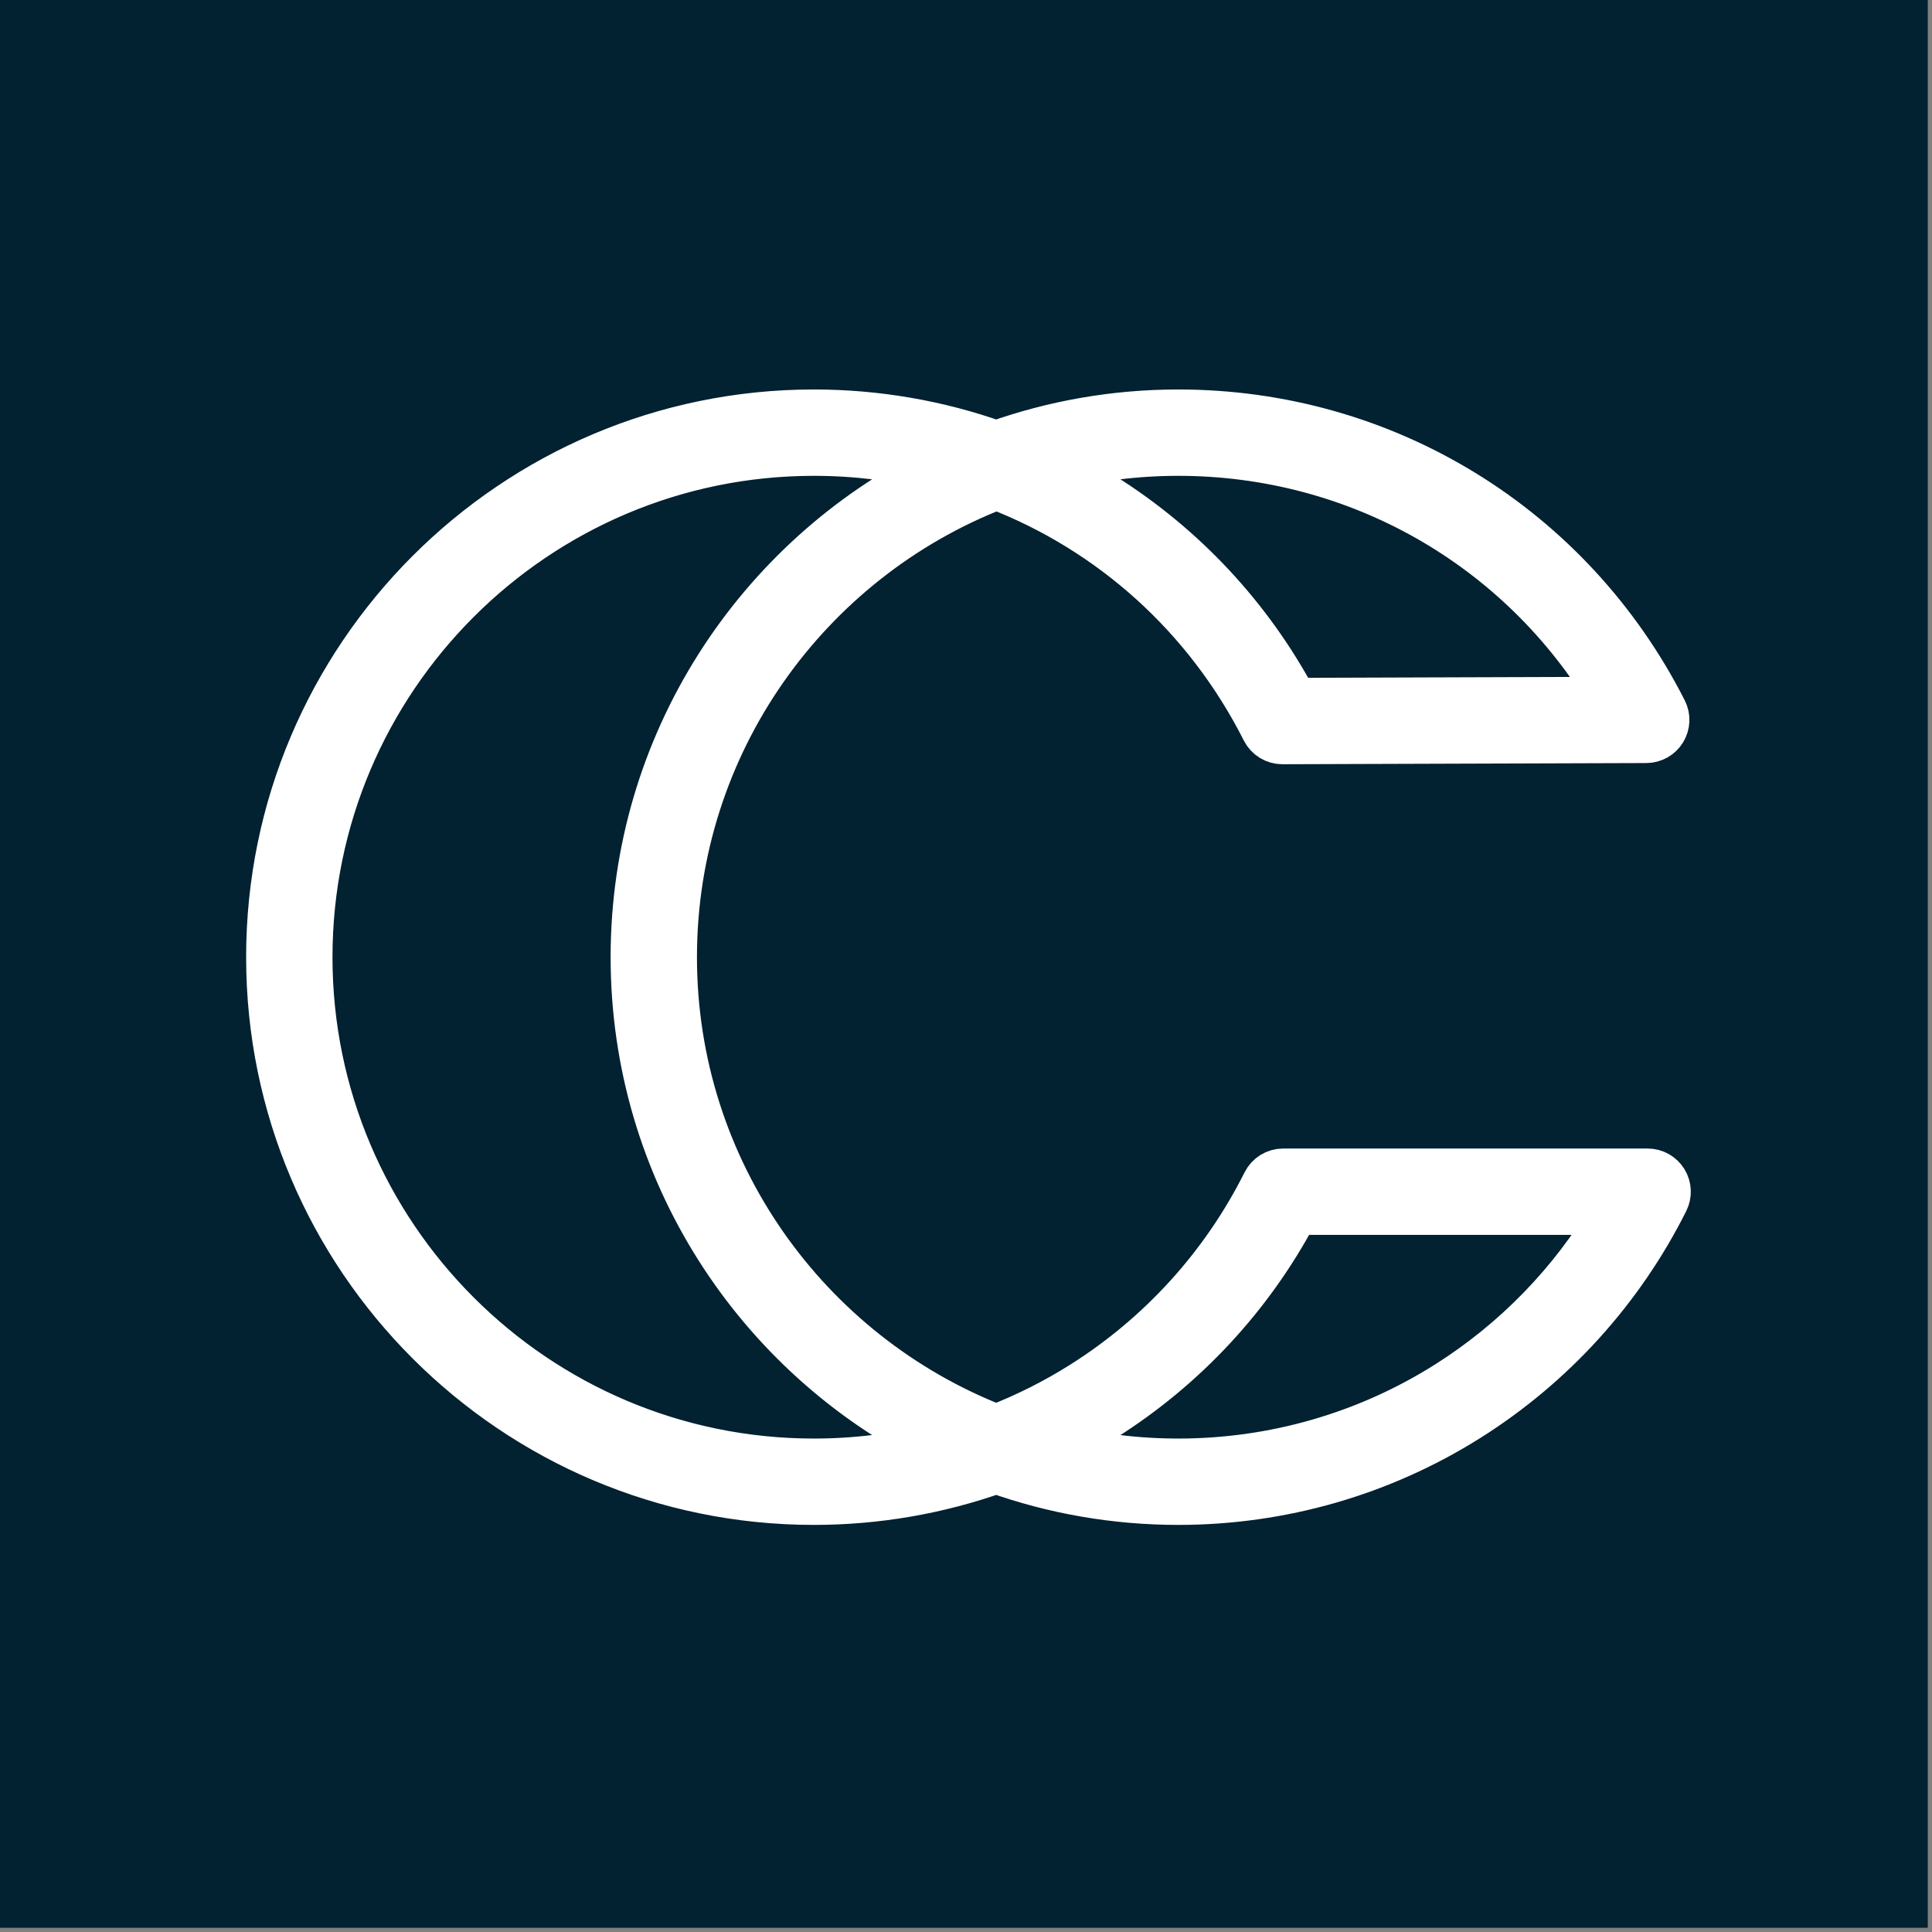
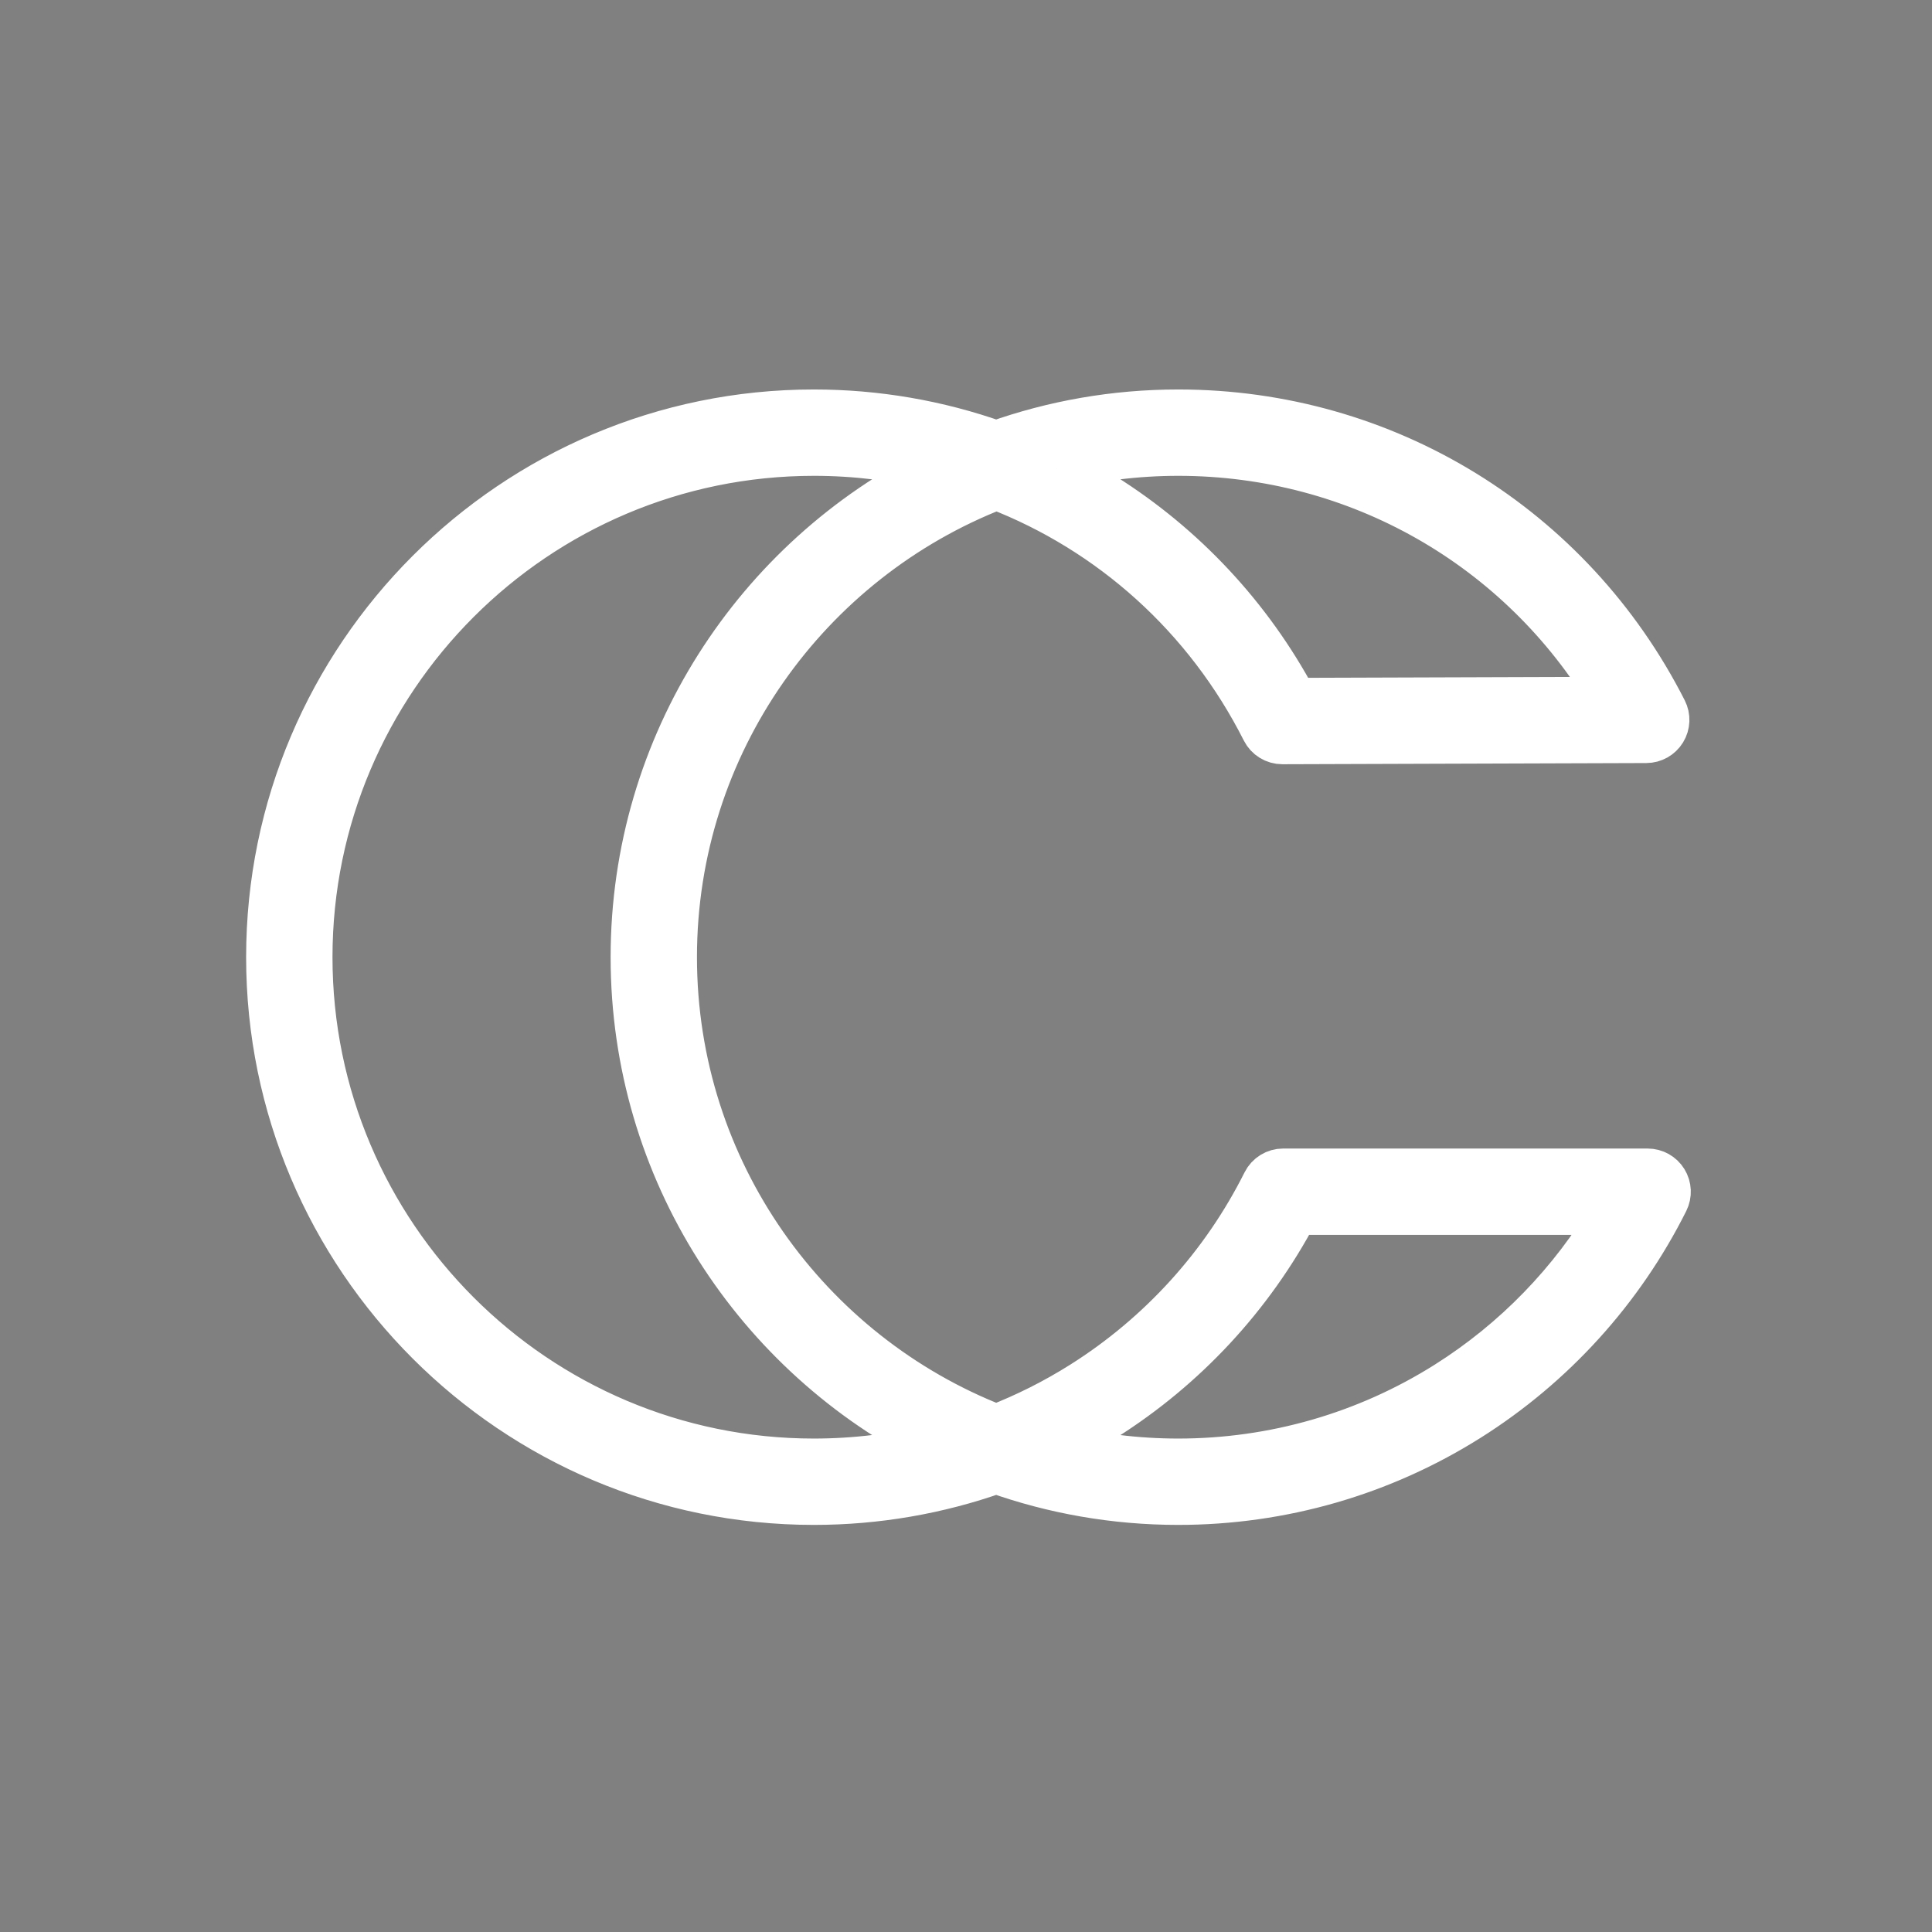
<svg xmlns="http://www.w3.org/2000/svg" width="100%" height="100%" viewBox="0 0 323 323" version="1.1" xml:space="preserve" style="fill-rule:evenodd;clip-rule:evenodd;stroke-linejoin:round;stroke-miterlimit:2;">
  <rect x="0" y="0" width="323" height="323" fill="#808080" stroke="none" />
-   <rect x="0" y="0" width="322.294" height="322.294" style="fill:#022131;" />
  <path d="M176.657,78.332c2.682,1.335 5.306,2.806 7.859,4.409c13.484,8.471 24.511,20.296 32.004,34.29l52.77,-0.173c-15.171,-25.439 -42.365,-41.011 -72.29,-41.011c-7.012,-0 -13.826,0.862 -20.343,2.485m-40.594,-2.485c-46.417,-0 -84.181,37.764 -84.181,84.181c0,46.418 37.764,84.181 84.181,84.181c6.922,-0 13.764,-0.844 20.388,-2.491c-30.002,-14.952 -50.659,-45.953 -50.659,-81.69c0,-35.748 20.67,-66.758 50.688,-81.704c-6.575,-1.626 -13.421,-2.477 -20.417,-2.477m40.594,165.878c6.517,1.623 13.331,2.484 20.343,2.484c15.927,-0 31.431,-4.467 44.836,-12.92c11.409,-7.194 20.902,-16.988 27.715,-28.539l-52.884,-0.001c-7.47,14.069 -18.502,25.959 -32.019,34.483c-2.594,1.636 -5.262,3.135 -7.991,4.493m20.343,9.511c-10.674,-0 -20.923,-1.842 -30.45,-5.226c-9.725,3.445 -20.022,5.226 -30.487,5.226c-50.292,-0 -91.208,-40.916 -91.208,-91.208c0,-50.292 40.916,-91.208 91.208,-91.208c10.463,-0 20.762,1.782 30.487,5.227c9.527,-3.384 19.776,-5.227 30.45,-5.227c34.529,-0 65.704,19.137 81.358,49.94c0.553,1.087 0.502,2.384 -0.134,3.424c-0.636,1.041 -1.766,1.678 -2.987,1.682l-60.835,0.199l-0.011,-0c-1.326,-0 -2.539,-0.746 -3.136,-1.929c-9.604,-19.018 -25.595,-33.238 -44.648,-40.614c-31.441,12.215 -53.789,42.801 -53.789,78.506c0,35.686 22.322,66.258 53.735,78.486c4.982,-1.935 9.786,-4.349 14.347,-7.226c13.05,-8.228 23.59,-19.856 30.484,-33.625c0.596,-1.19 1.812,-1.941 3.142,-1.941l60.936,0.001c1.218,-0 2.349,0.631 2.989,1.667c0.64,1.037 0.698,2.331 0.153,3.42c-7.469,14.915 -18.886,27.51 -33.02,36.423c-14.528,9.161 -31.329,14.003 -48.584,14.003" style="fill:#fff;fill-rule:nonzero;stroke:#fff;stroke-width:7.41px;" />
</svg>